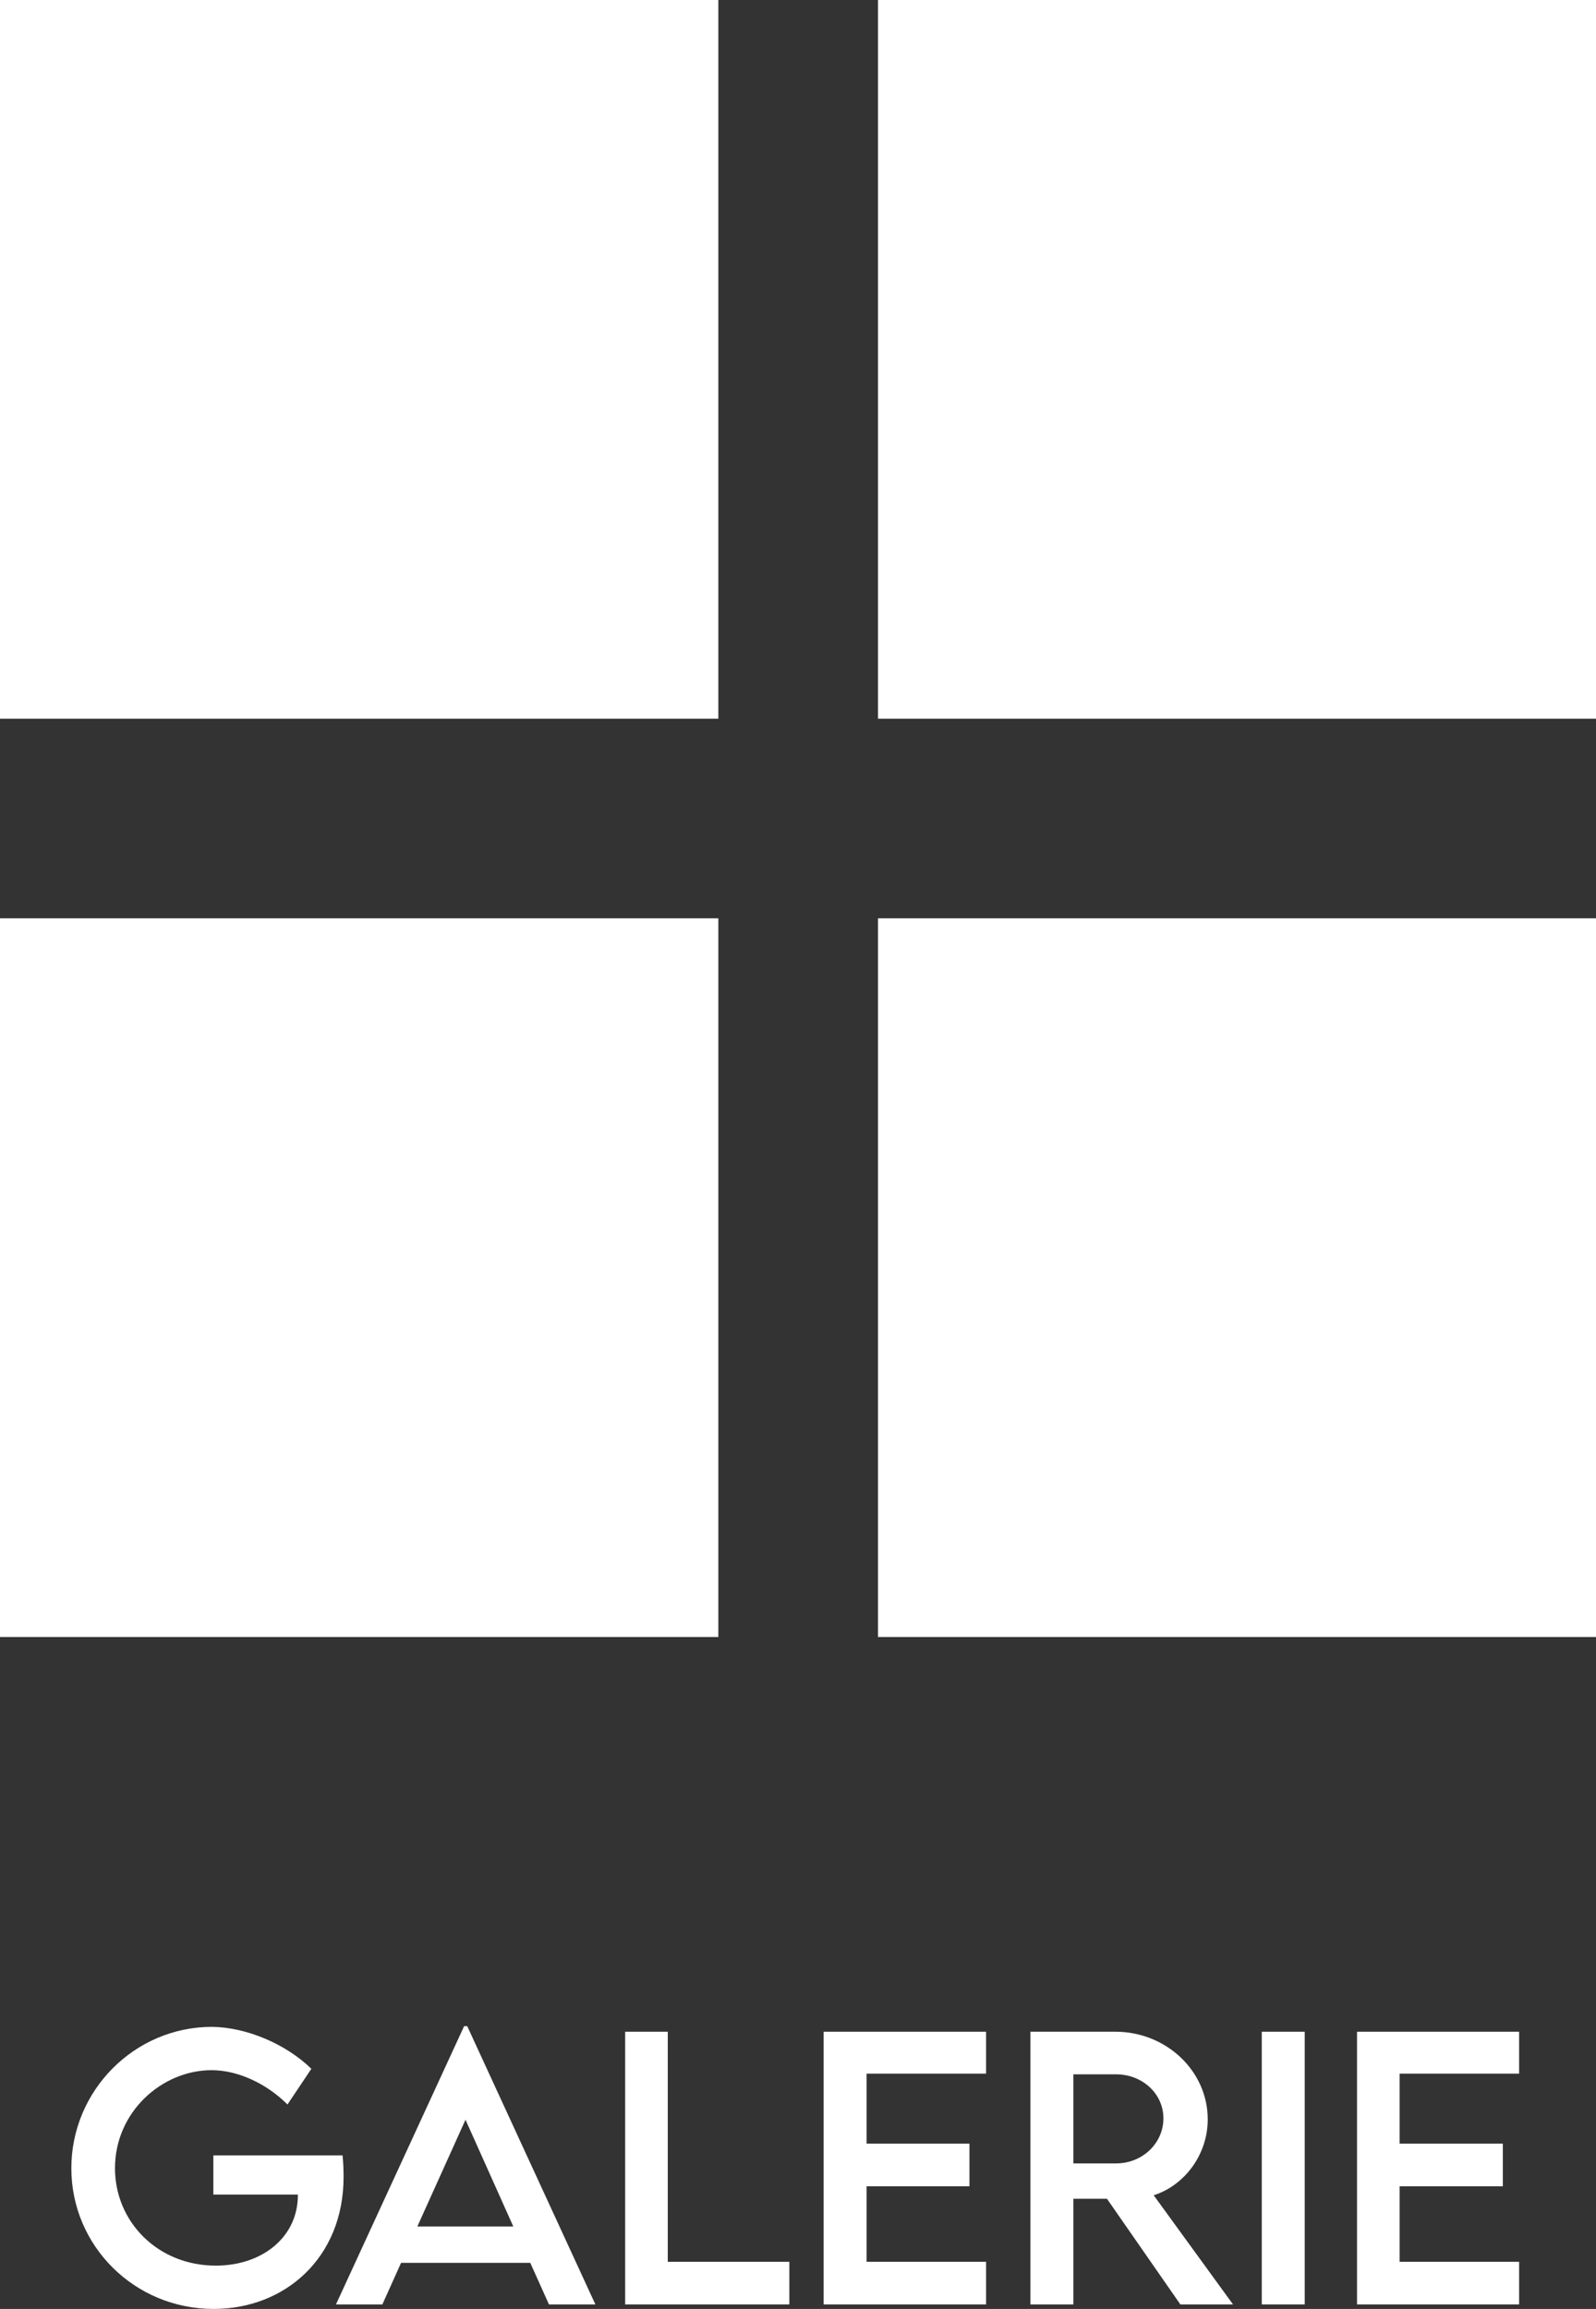
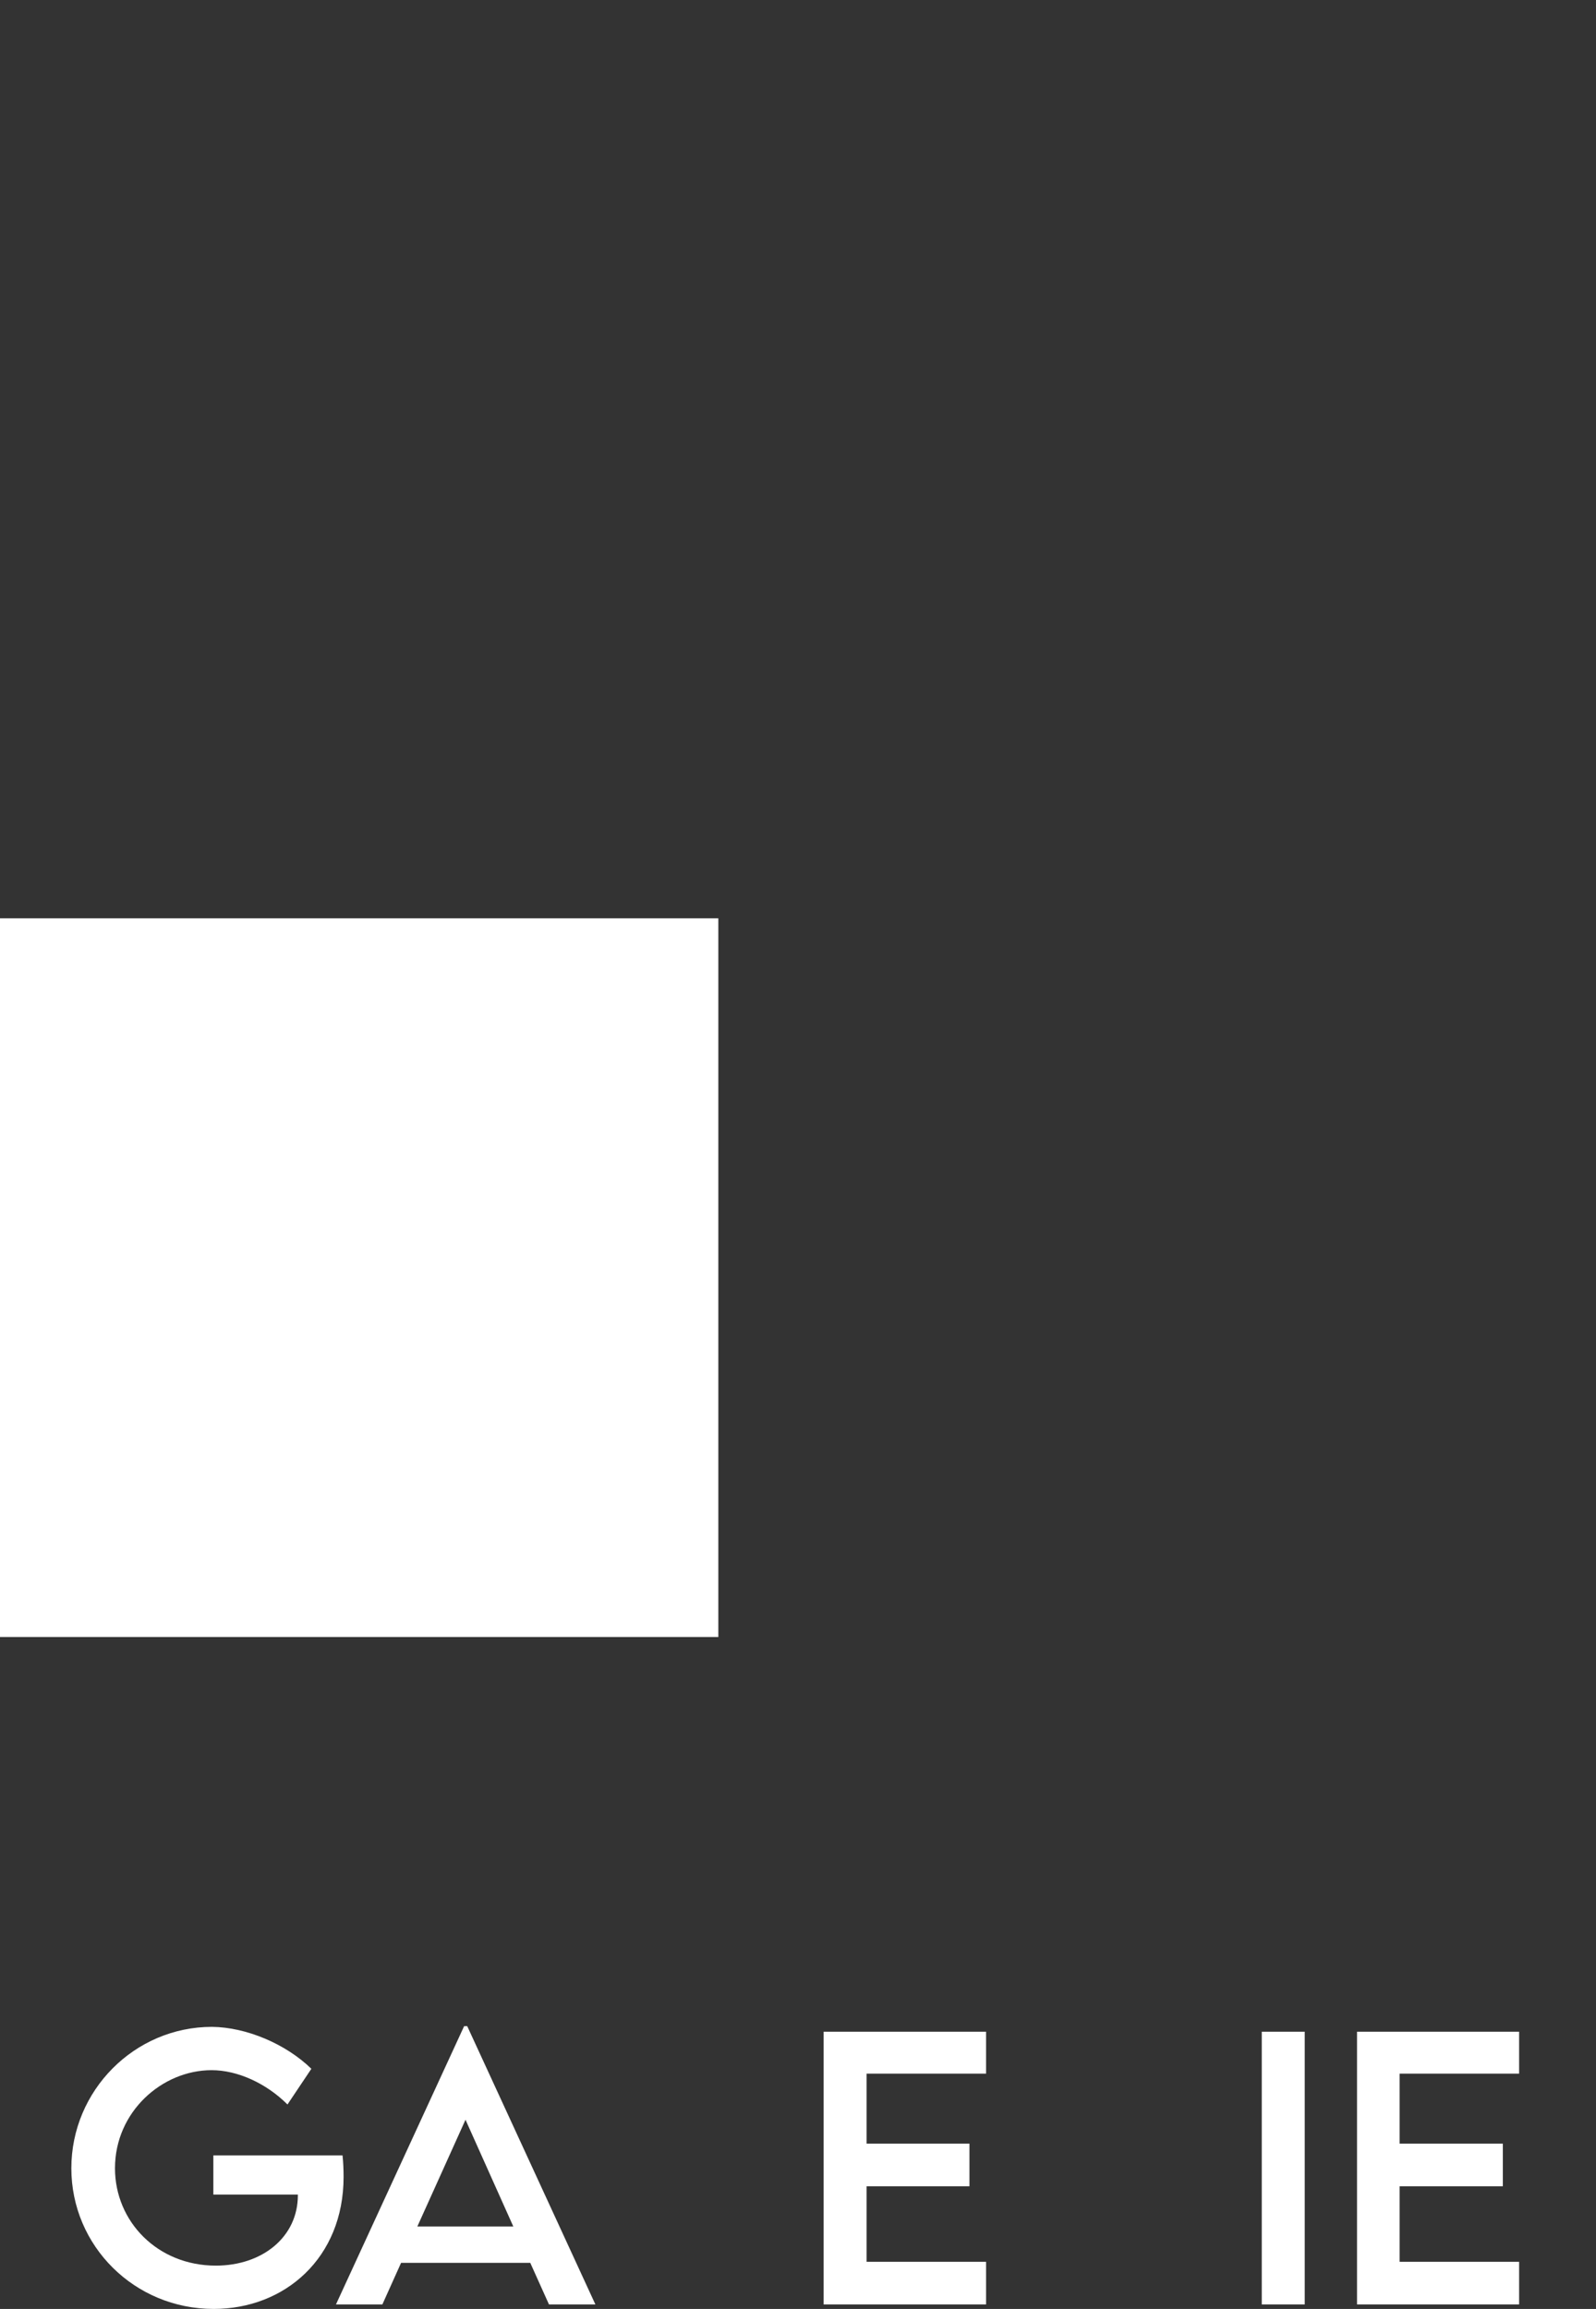
<svg xmlns="http://www.w3.org/2000/svg" id="Calque_2" data-name="Calque 2" viewBox="0 0 46.08 66.63">
  <rect x="0" y="0" width="46.08" height="66.63" fill="#333333" stroke="none" />
  <defs>
    <style>
      .cls-1 {
        fill: #fff;
      }
    </style>
  </defs>
  <g id="Calque_1-2" data-name="Calque 1">
    <g>
-       <rect class="cls-1" width="20.74" height="20.74" />
-       <rect class="cls-1" x="25.35" width="20.74" height="20.74" />
      <rect class="cls-1" y="26.5" width="20.74" height="20.74" />
-       <rect class="cls-1" x="25.35" y="26.5" width="20.74" height="20.74" />
      <path class="cls-1" d="m9.89,62.2h-3.73v1.13h2.44v.02c0,1.2-1.02,2.03-2.37,2.03-1.68,0-2.91-1.27-2.91-2.81,0-1.63,1.36-2.83,2.79-2.83.75,0,1.58.38,2.19.99l.69-1.03c-.74-.72-1.88-1.2-2.87-1.21-2.24,0-4.06,1.84-4.06,4.08s1.82,4.06,4.11,4.06c2.05,0,3.75-1.47,3.75-3.81,0-.22-.01-.43-.03-.62Z" />
      <path class="cls-1" d="m13.4,58.47l-3.7,8.03h1.34l.54-1.2h3.73l.54,1.2h1.34l-3.7-8.03h-.07Zm-1.35,5.78l1.39-3.08,1.38,3.08h-2.77Z" />
-       <polygon class="cls-1" points="19.28 58.63 18.05 58.63 18.05 66.5 22.79 66.5 22.79 65.27 19.28 65.27 19.28 58.63" />
      <polygon class="cls-1" points="23.78 66.5 28.47 66.5 28.47 65.27 25.02 65.27 25.02 63.09 27.99 63.09 27.99 61.86 25.02 61.86 25.02 59.84 28.47 59.84 28.47 58.63 23.78 58.63 23.78 66.5" />
-       <path class="cls-1" d="m34.87,61.16c0-1.4-1.2-2.53-2.67-2.53h-2.45v7.87h1.24v-3.05h.97l2.12,3.05h1.52l-2.29-3.15c.9-.29,1.56-1.18,1.56-2.19Zm-2.64,1.27h-1.24v-2.57h1.24c.73,0,1.36.54,1.36,1.27s-.62,1.3-1.36,1.3Z" />
      <rect class="cls-1" x="36.43" y="58.63" width="1.24" height="7.87" />
      <polygon class="cls-1" points="39.18 66.5 43.86 66.5 43.86 65.27 40.41 65.27 40.41 63.09 43.39 63.09 43.39 61.86 40.41 61.86 40.41 59.84 43.86 59.84 43.86 58.63 39.18 58.63 39.18 66.5" />
    </g>
  </g>
</svg>